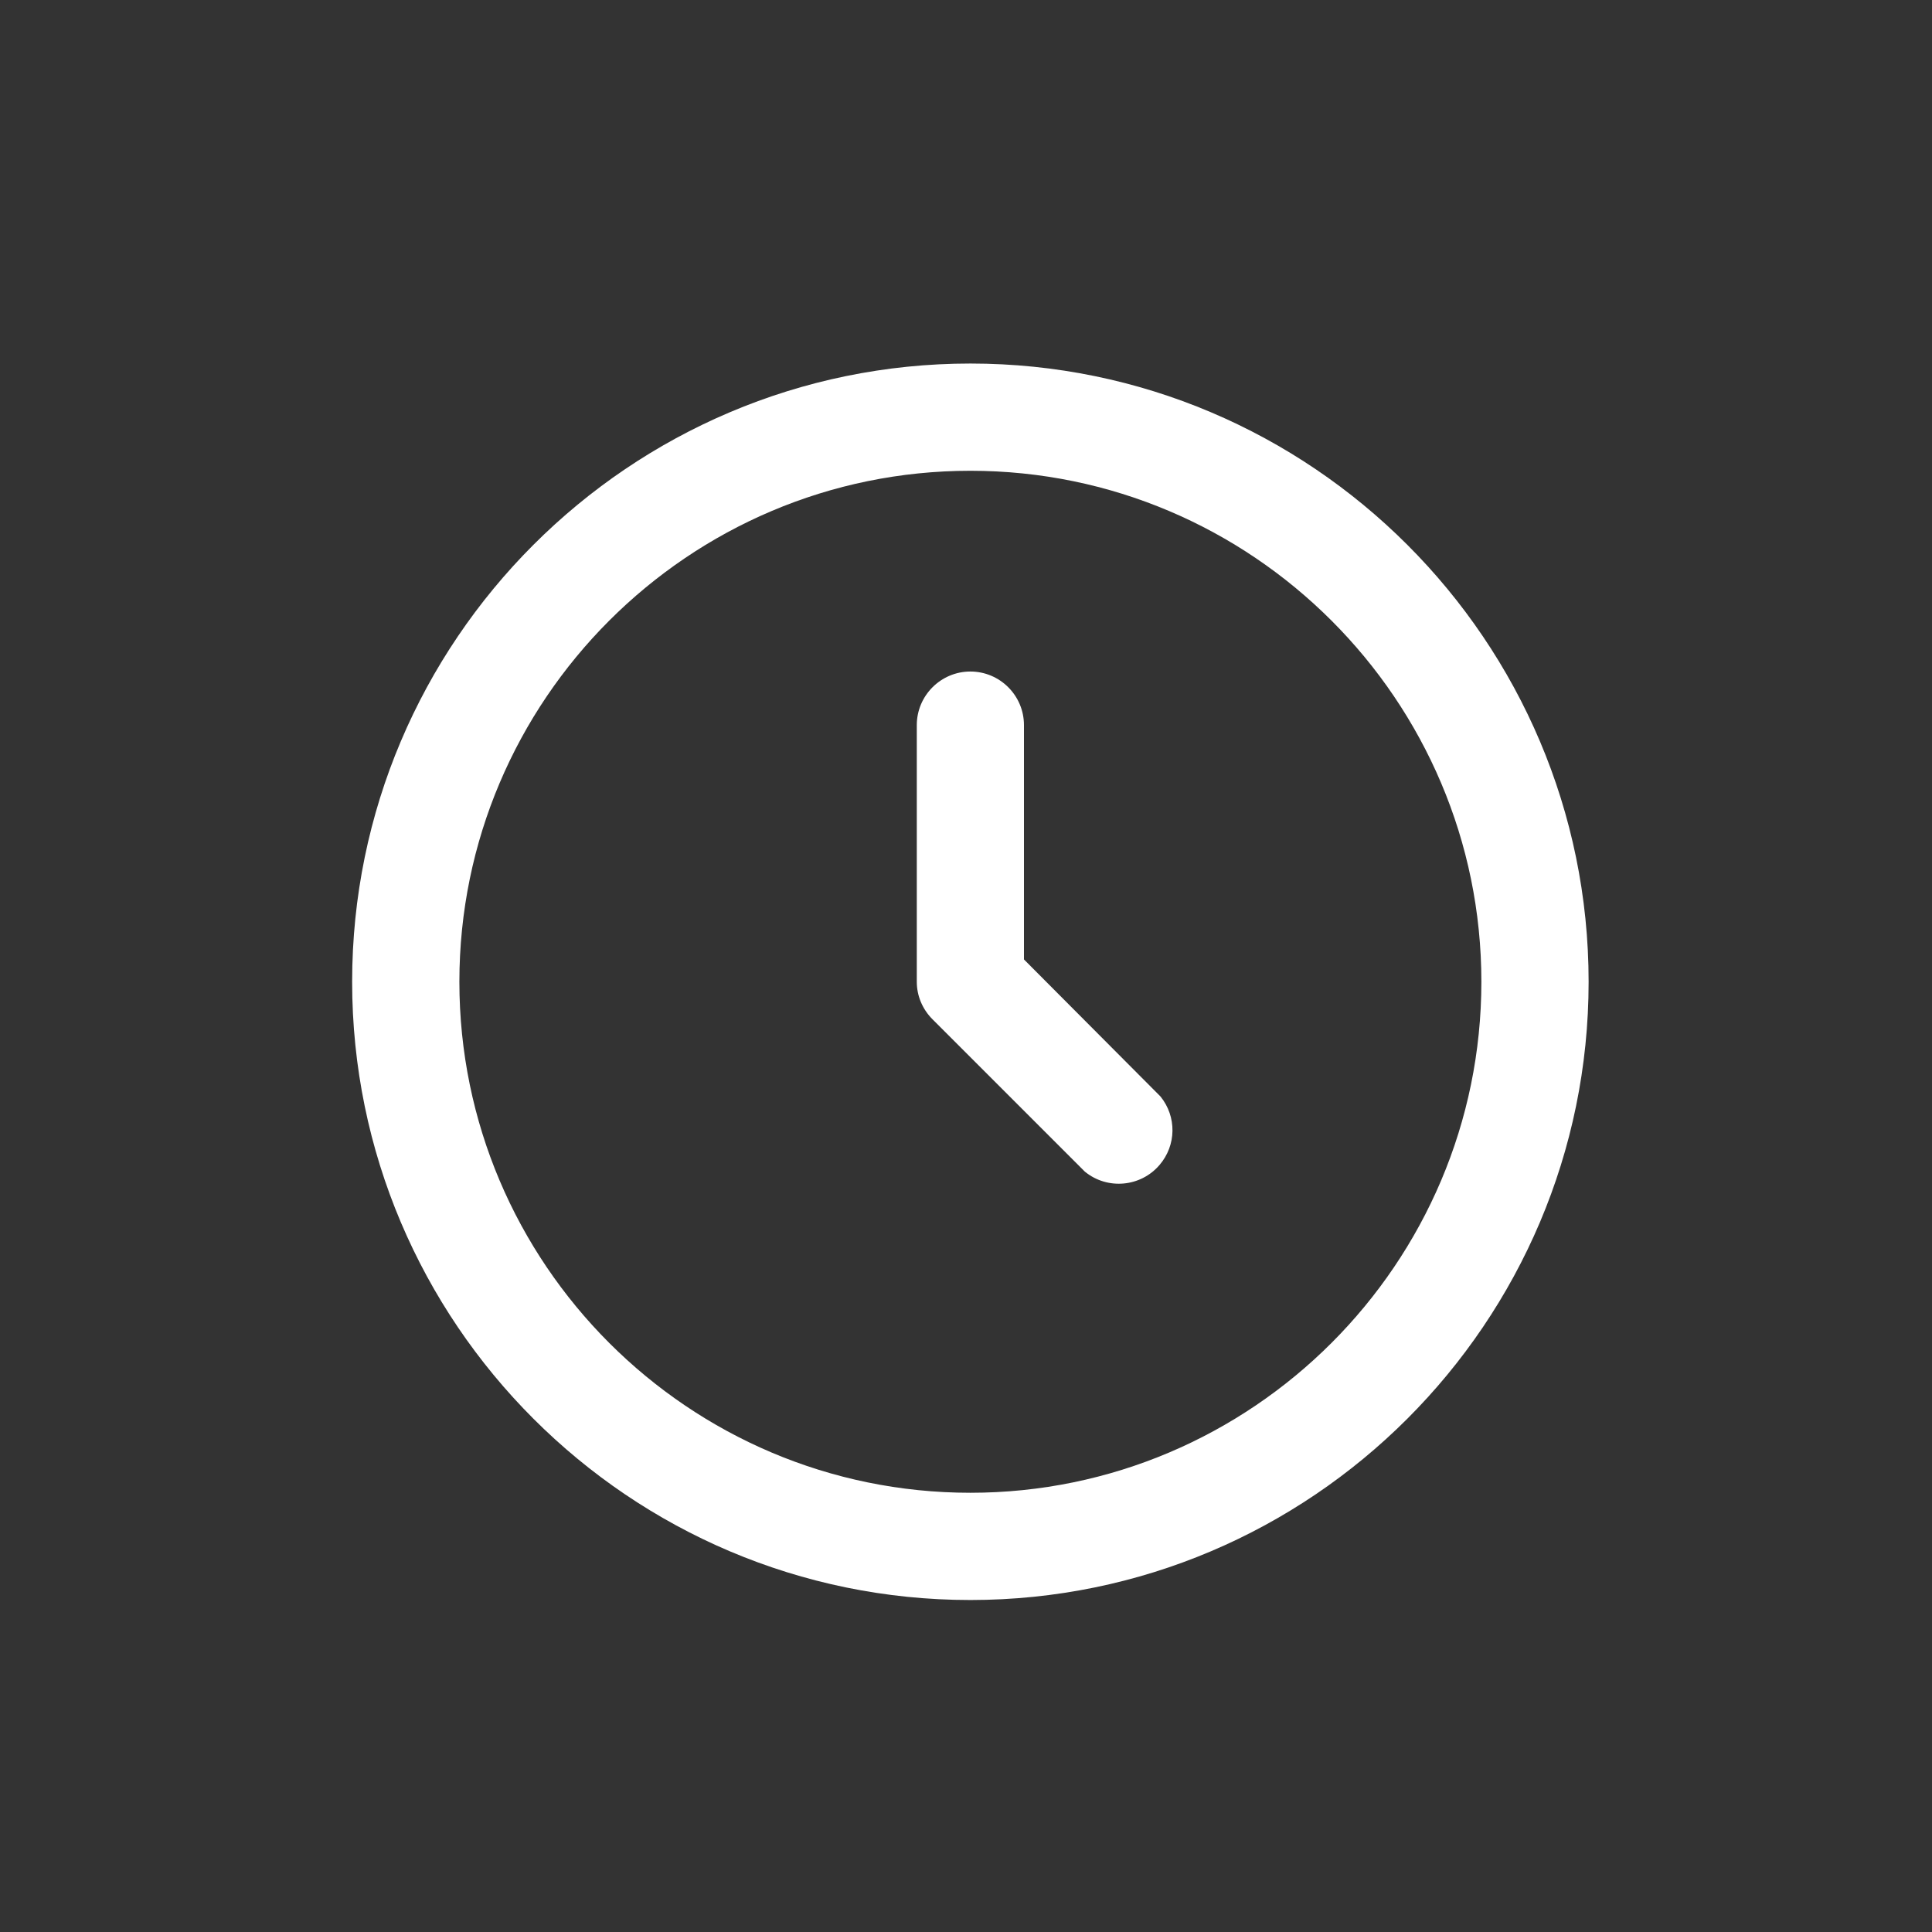
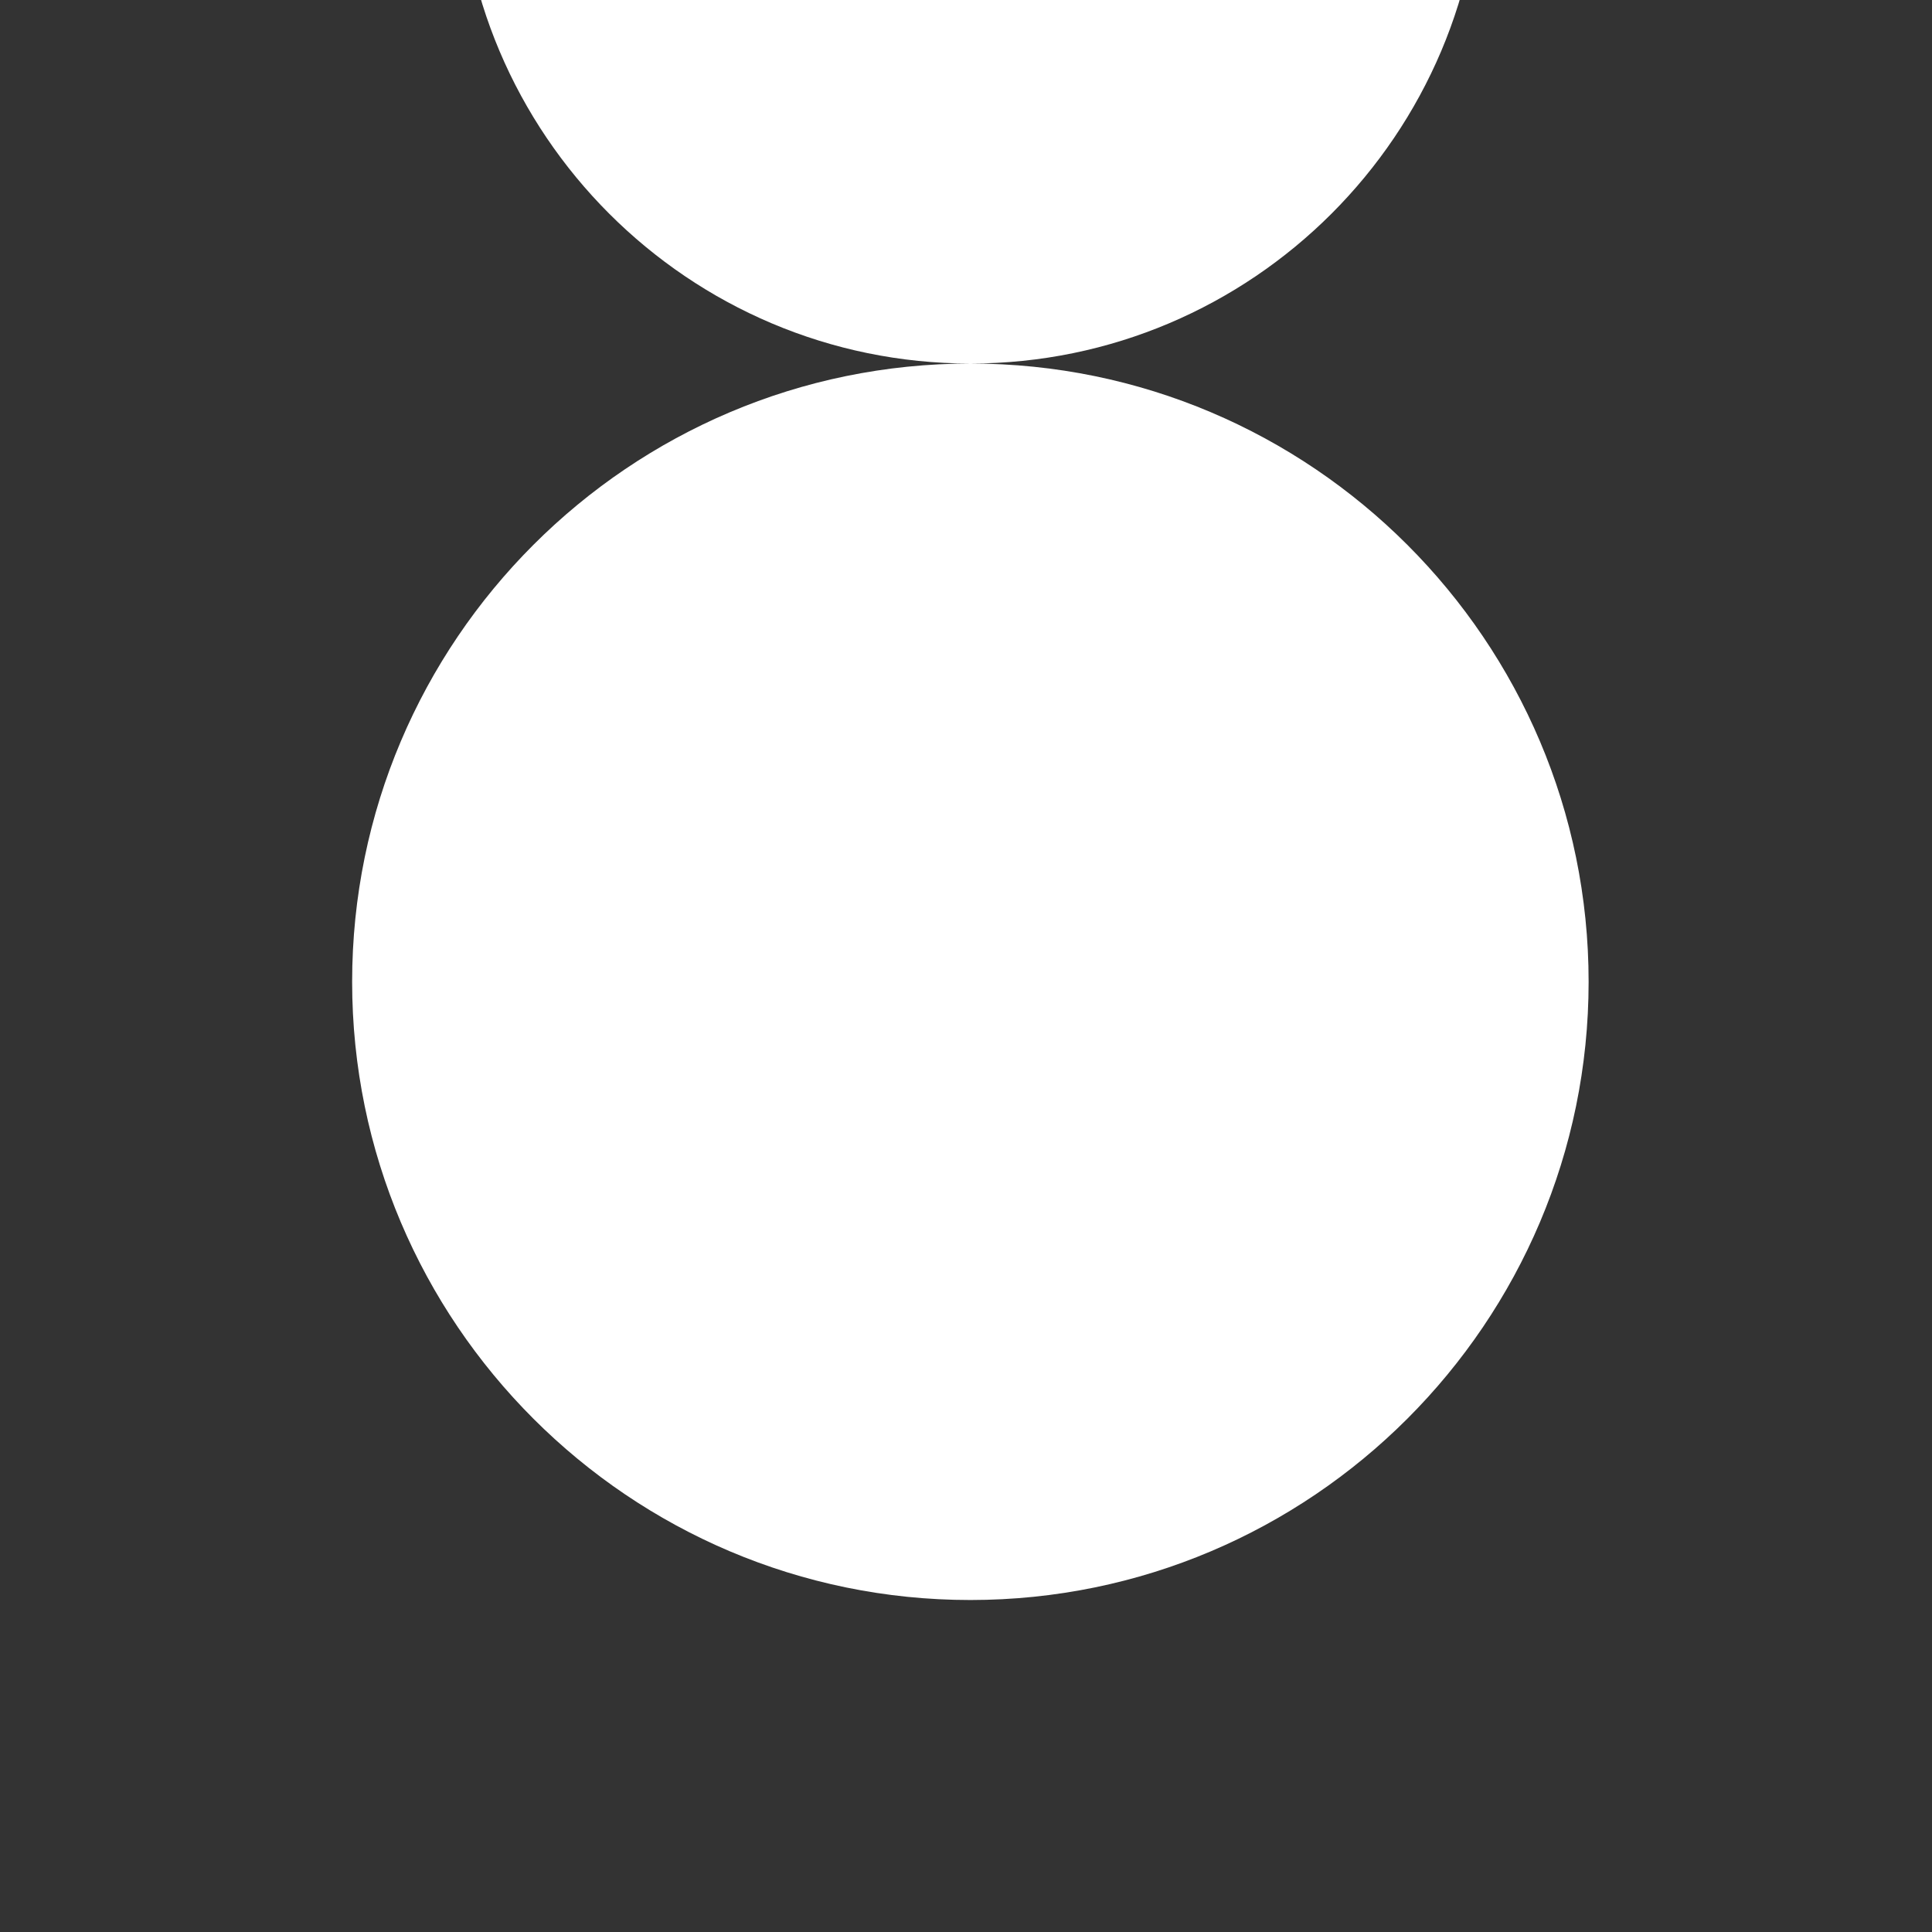
<svg xmlns="http://www.w3.org/2000/svg" id="Layer_1" data-name="Layer 1" viewBox="0 0 256 256">
  <rect x="0" y="0" width="256" height="256" fill="#333333" stroke="none" />
  <defs>
    <style>
      .cls-1 {
        fill: #fff;
      }
    </style>
  </defs>
-   <path class="cls-1" d="M128.58,48.17c-45.17,0-81.92,36.75-81.92,81.92s36.75,81.92,81.92,81.92,81.92-36.75,81.92-81.92-36.75-81.92-81.92-81.92ZM128.58,197.8c-37.34,0-67.71-30.38-67.71-67.71s30.38-67.71,67.71-67.71,67.71,30.38,67.71,67.71-30.38,67.71-67.71,67.71Z" />
-   <path class="cls-1" d="M143.79,155.28c2.97,2.4,7.35,2.01,9.85-.91,2.25-2.62,2.29-6.41.13-9.08l-18.09-18.16v-31.05c0-3.92-3.19-7.1-7.1-7.1s-7.1,3.19-7.1,7.1v34.01c0,1.87.75,3.64,2.09,4.98l20.21,20.21Z" />
+   <path class="cls-1" d="M128.58,48.17c-45.17,0-81.92,36.75-81.92,81.92s36.75,81.92,81.92,81.92,81.92-36.75,81.92-81.92-36.75-81.92-81.92-81.92Zc-37.34,0-67.71-30.38-67.71-67.71s30.38-67.71,67.71-67.71,67.71,30.38,67.71,67.71-30.38,67.71-67.71,67.71Z" />
</svg>